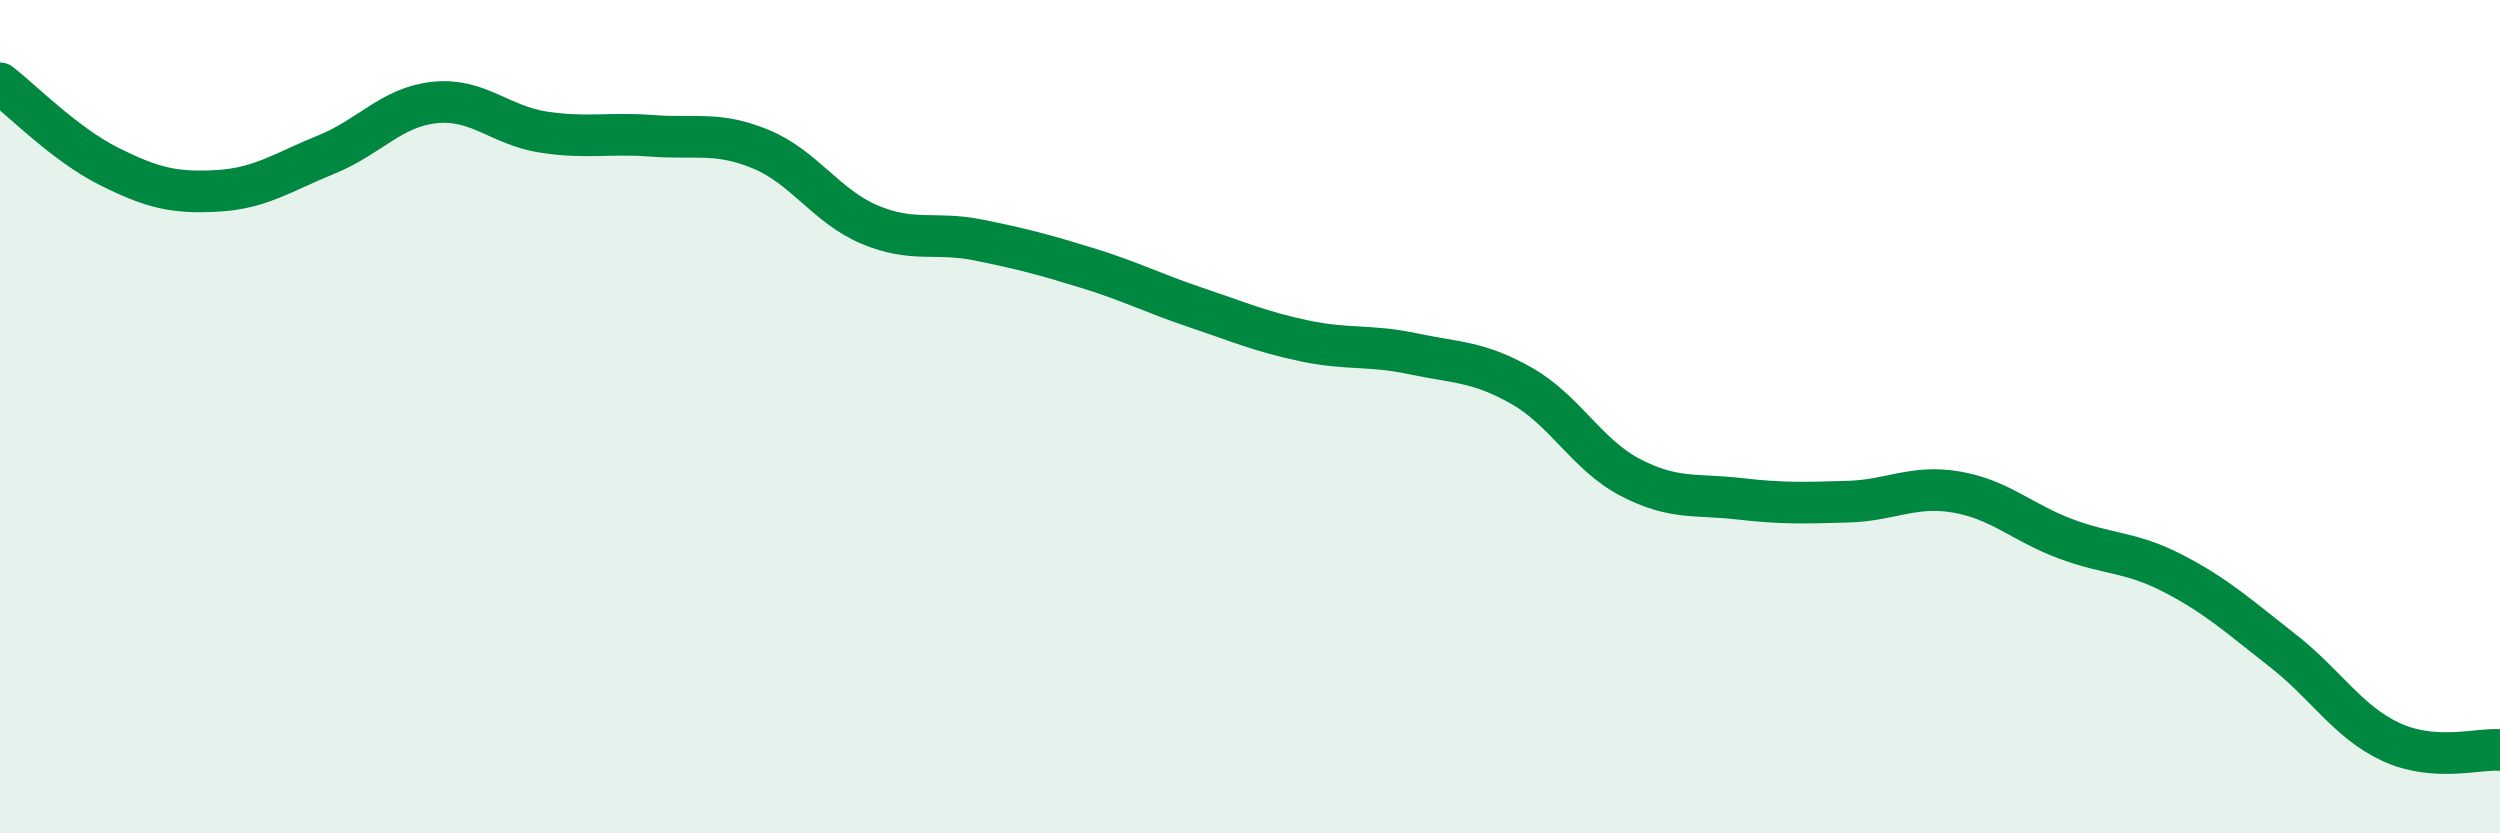
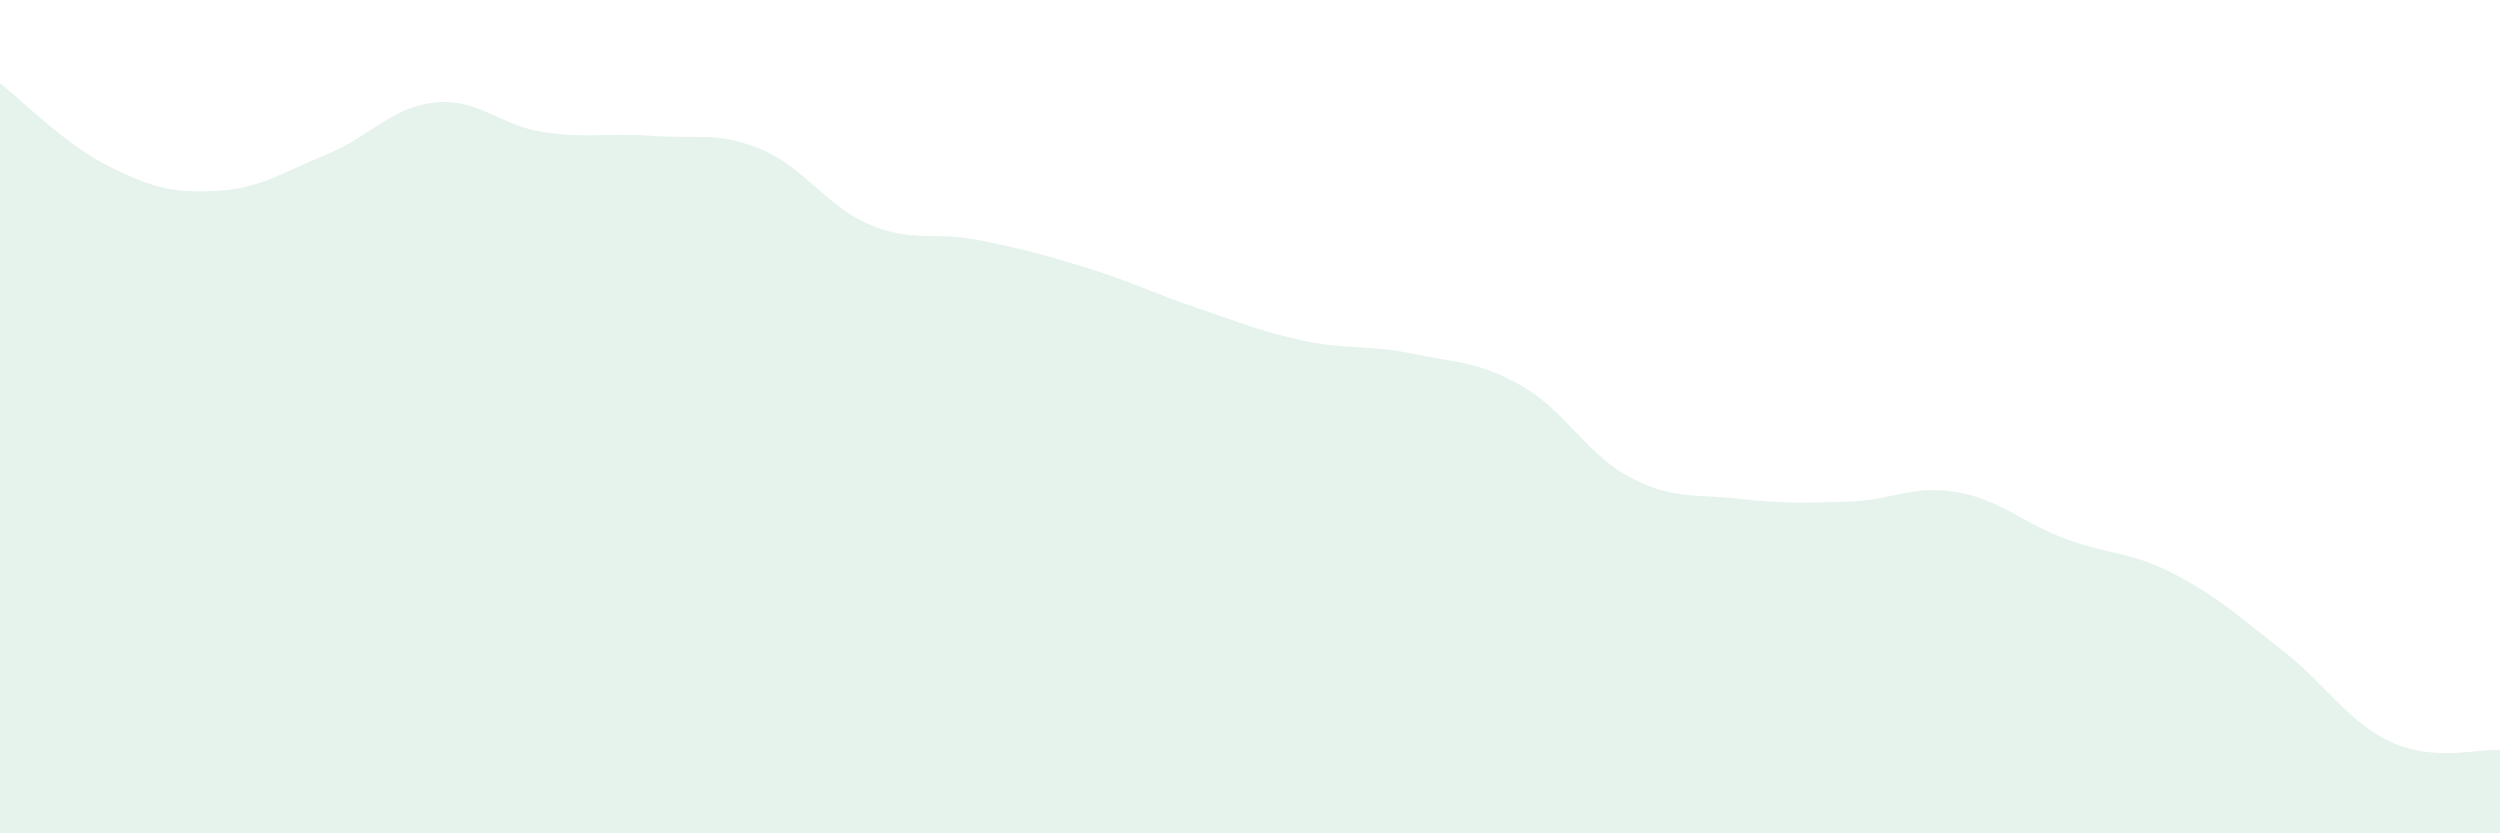
<svg xmlns="http://www.w3.org/2000/svg" width="60" height="20" viewBox="0 0 60 20">
  <path d="M 0,2 C 0.52,2.4 1.57,3.47 2.61,3.99 C 3.65,4.51 4.18,4.64 5.22,4.58 C 6.26,4.52 6.79,4.13 7.83,3.71 C 8.87,3.29 9.39,2.57 10.43,2.46 C 11.47,2.35 12,3.01 13.04,3.17 C 14.08,3.33 14.61,3.18 15.65,3.26 C 16.69,3.34 17.22,3.15 18.26,3.58 C 19.3,4.01 19.83,4.95 20.87,5.39 C 21.91,5.83 22.44,5.55 23.48,5.76 C 24.52,5.97 25.05,6.11 26.09,6.43 C 27.13,6.75 27.66,7.03 28.7,7.38 C 29.74,7.73 30.26,7.96 31.3,8.18 C 32.34,8.4 32.87,8.27 33.91,8.49 C 34.95,8.71 35.48,8.67 36.52,9.26 C 37.56,9.85 38.09,10.92 39.13,11.46 C 40.17,12 40.7,11.85 41.74,11.97 C 42.78,12.09 43.31,12.07 44.35,12.04 C 45.39,12.01 45.92,11.63 46.96,11.81 C 48,11.99 48.53,12.54 49.57,12.93 C 50.61,13.32 51.13,13.23 52.17,13.77 C 53.21,14.31 53.74,14.8 54.78,15.61 C 55.82,16.42 56.35,17.33 57.39,17.81 C 58.43,18.29 59.48,17.96 60,18L60 20L0 20Z" fill="#008740" opacity="0.1" stroke-linecap="round" stroke-linejoin="round" />
-   <path d="M 0,2 C 0.52,2.4 1.57,3.47 2.61,3.99 C 3.65,4.51 4.18,4.64 5.22,4.58 C 6.26,4.52 6.79,4.13 7.83,3.71 C 8.87,3.29 9.39,2.57 10.43,2.46 C 11.47,2.35 12,3.01 13.04,3.17 C 14.08,3.33 14.61,3.18 15.65,3.26 C 16.69,3.34 17.22,3.15 18.26,3.58 C 19.3,4.01 19.83,4.95 20.87,5.39 C 21.91,5.83 22.44,5.55 23.48,5.76 C 24.52,5.97 25.05,6.11 26.09,6.43 C 27.13,6.75 27.66,7.03 28.7,7.38 C 29.74,7.73 30.26,7.96 31.3,8.18 C 32.34,8.4 32.87,8.27 33.91,8.49 C 34.95,8.71 35.48,8.67 36.52,9.26 C 37.56,9.85 38.09,10.92 39.13,11.46 C 40.17,12 40.7,11.85 41.74,11.97 C 42.78,12.09 43.31,12.07 44.35,12.04 C 45.39,12.01 45.92,11.63 46.96,11.81 C 48,11.99 48.53,12.54 49.57,12.93 C 50.61,13.32 51.13,13.23 52.17,13.77 C 53.21,14.31 53.74,14.8 54.78,15.61 C 55.82,16.42 56.35,17.33 57.39,17.81 C 58.43,18.29 59.48,17.96 60,18" stroke="#008740" stroke-width="1" fill="none" stroke-linecap="round" stroke-linejoin="round" />
</svg>